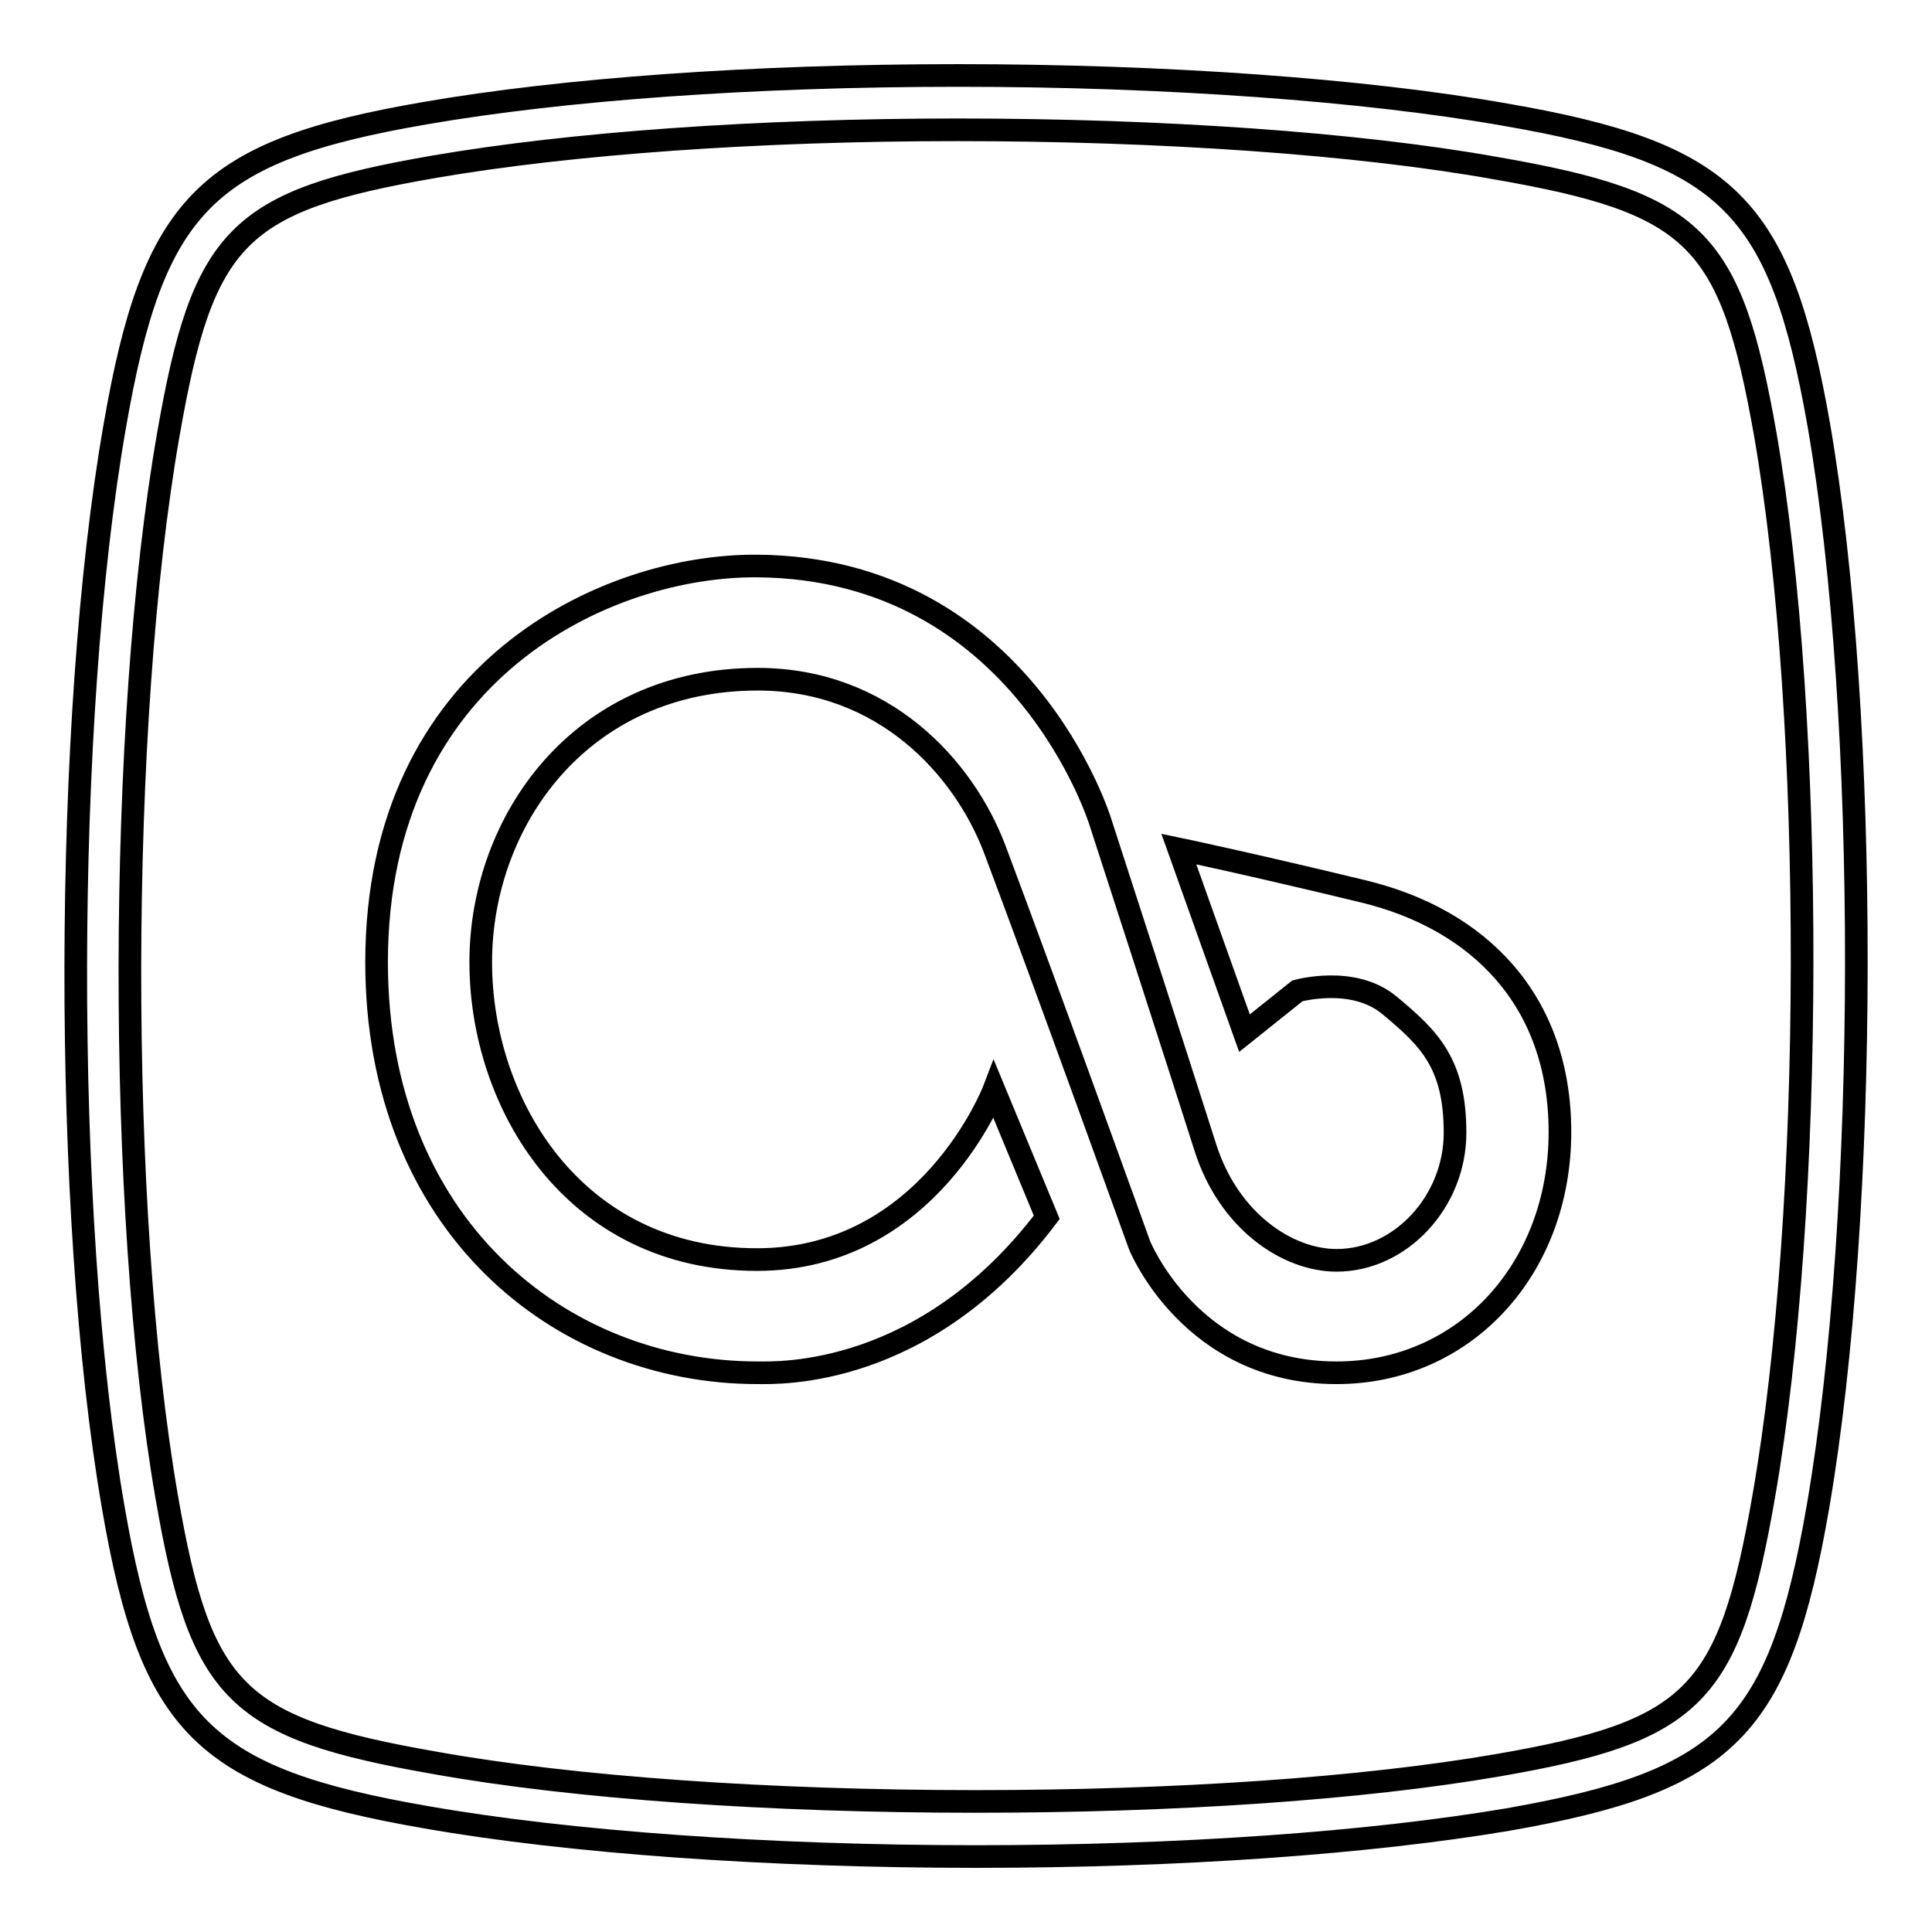
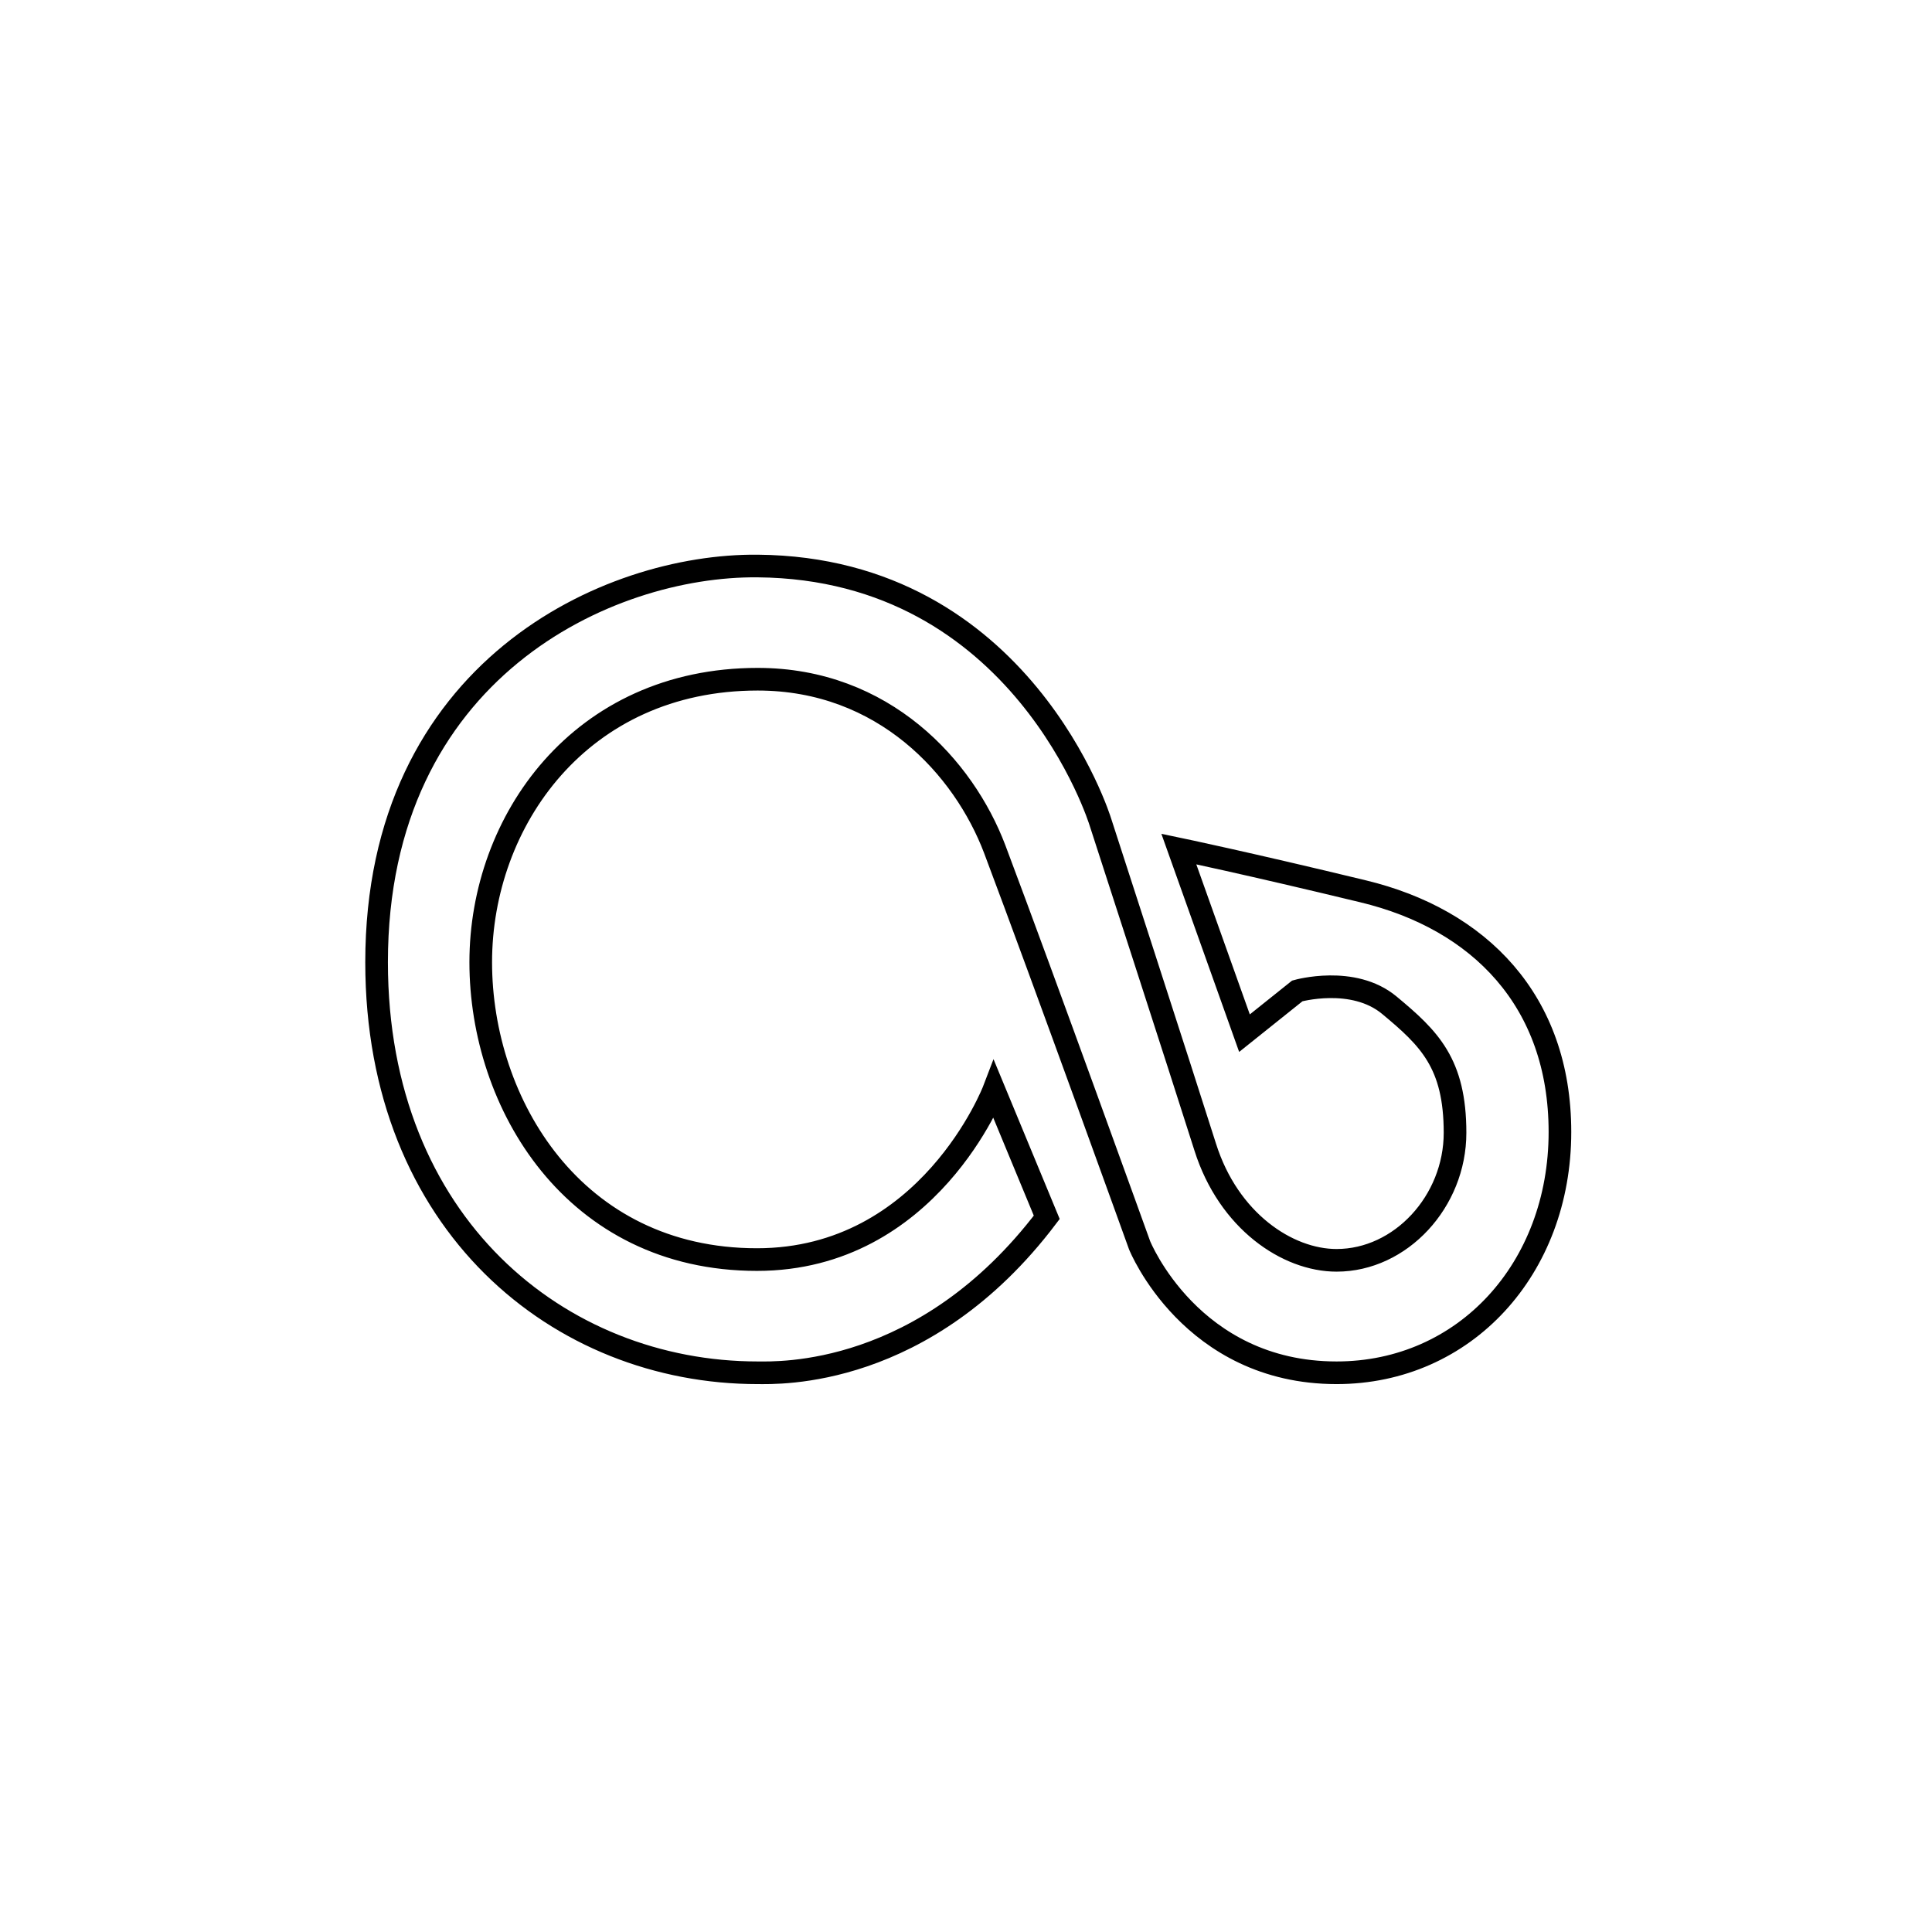
<svg xmlns="http://www.w3.org/2000/svg" version="1.1" x="0px" y="0px" viewBox="0 0 256 256" enable-background="new 0 0 256 256" xml:space="preserve">
  <g>
    <g>
-       <path stroke-width="3" fill-opacity="0" stroke="#000000" d="M241,56.3c-5.1-29-12-36-41.5-41.1C180.8,11.9,154.4,10,127,10c-27.1,0-52.2,1.8-70.7,5c-29,5-36,12-41.1,41.5C8.4,95.4,8.3,161,15,199.7c5,29,12,36,41.5,41.1c18.8,3.3,45.3,5.2,72.8,5.2l0,0c27.1,0,52.1-1.8,70.5-4.9c29.1-5.1,36-12,41.1-41.5C247.6,160.6,247.7,95,241,56.3z M233.7,198.3c-4.6,26.4-9.2,31.1-35.2,35.6c-18,3.1-42.6,4.8-69.3,4.8l0,0c-27,0-53.1-1.8-71.5-5.1c-26.4-4.6-31.1-9.2-35.6-35.2c-6.6-38-6.5-102.5,0.2-140.8c4.6-26.4,9.2-31,35.2-35.5c18-3.1,42.7-4.9,69.4-4.9c27,0,53,1.8,71.4,5.1c26.4,4.6,31,9.2,35.6,35.2C240.5,95.5,240.4,160,233.7,198.3z" />
      <path stroke-width="3" fill-opacity="0" stroke="#000000" d="M100.4,75c-19.9-0.2-50.5,13.8-50.5,52.5c0,34.7,24.2,54.4,50.5,54.4c2.6,0,22.1,0.8,38.3-20.6l-7-16.9c0,0-8.6,22.5-31.4,22.5c-24.3,0-36.6-20.7-36.6-39.4S76.9,90,100.4,90c16.7,0,27.3,11.7,31.4,22.5C138.5,130.3,151,165,151,165s6.8,16.9,26.1,16.9c17,0,29.6-13.8,29.6-31.9c0-17.4-10.7-28.2-26.1-31.9c-15.3-3.7-24.4-5.6-24.4-5.6l8.7,24.4l7-5.6c0,0,7.4-2.1,12.2,1.9c5.3,4.4,8.7,7.7,8.7,16.9c0,9.1-7.2,16.9-15.7,16.9c-6.5,0-14.3-5.2-17.4-15s-13.9-43.1-13.9-43.1S135.5,75.3,100.4,75z" />
    </g>
  </g>
</svg>